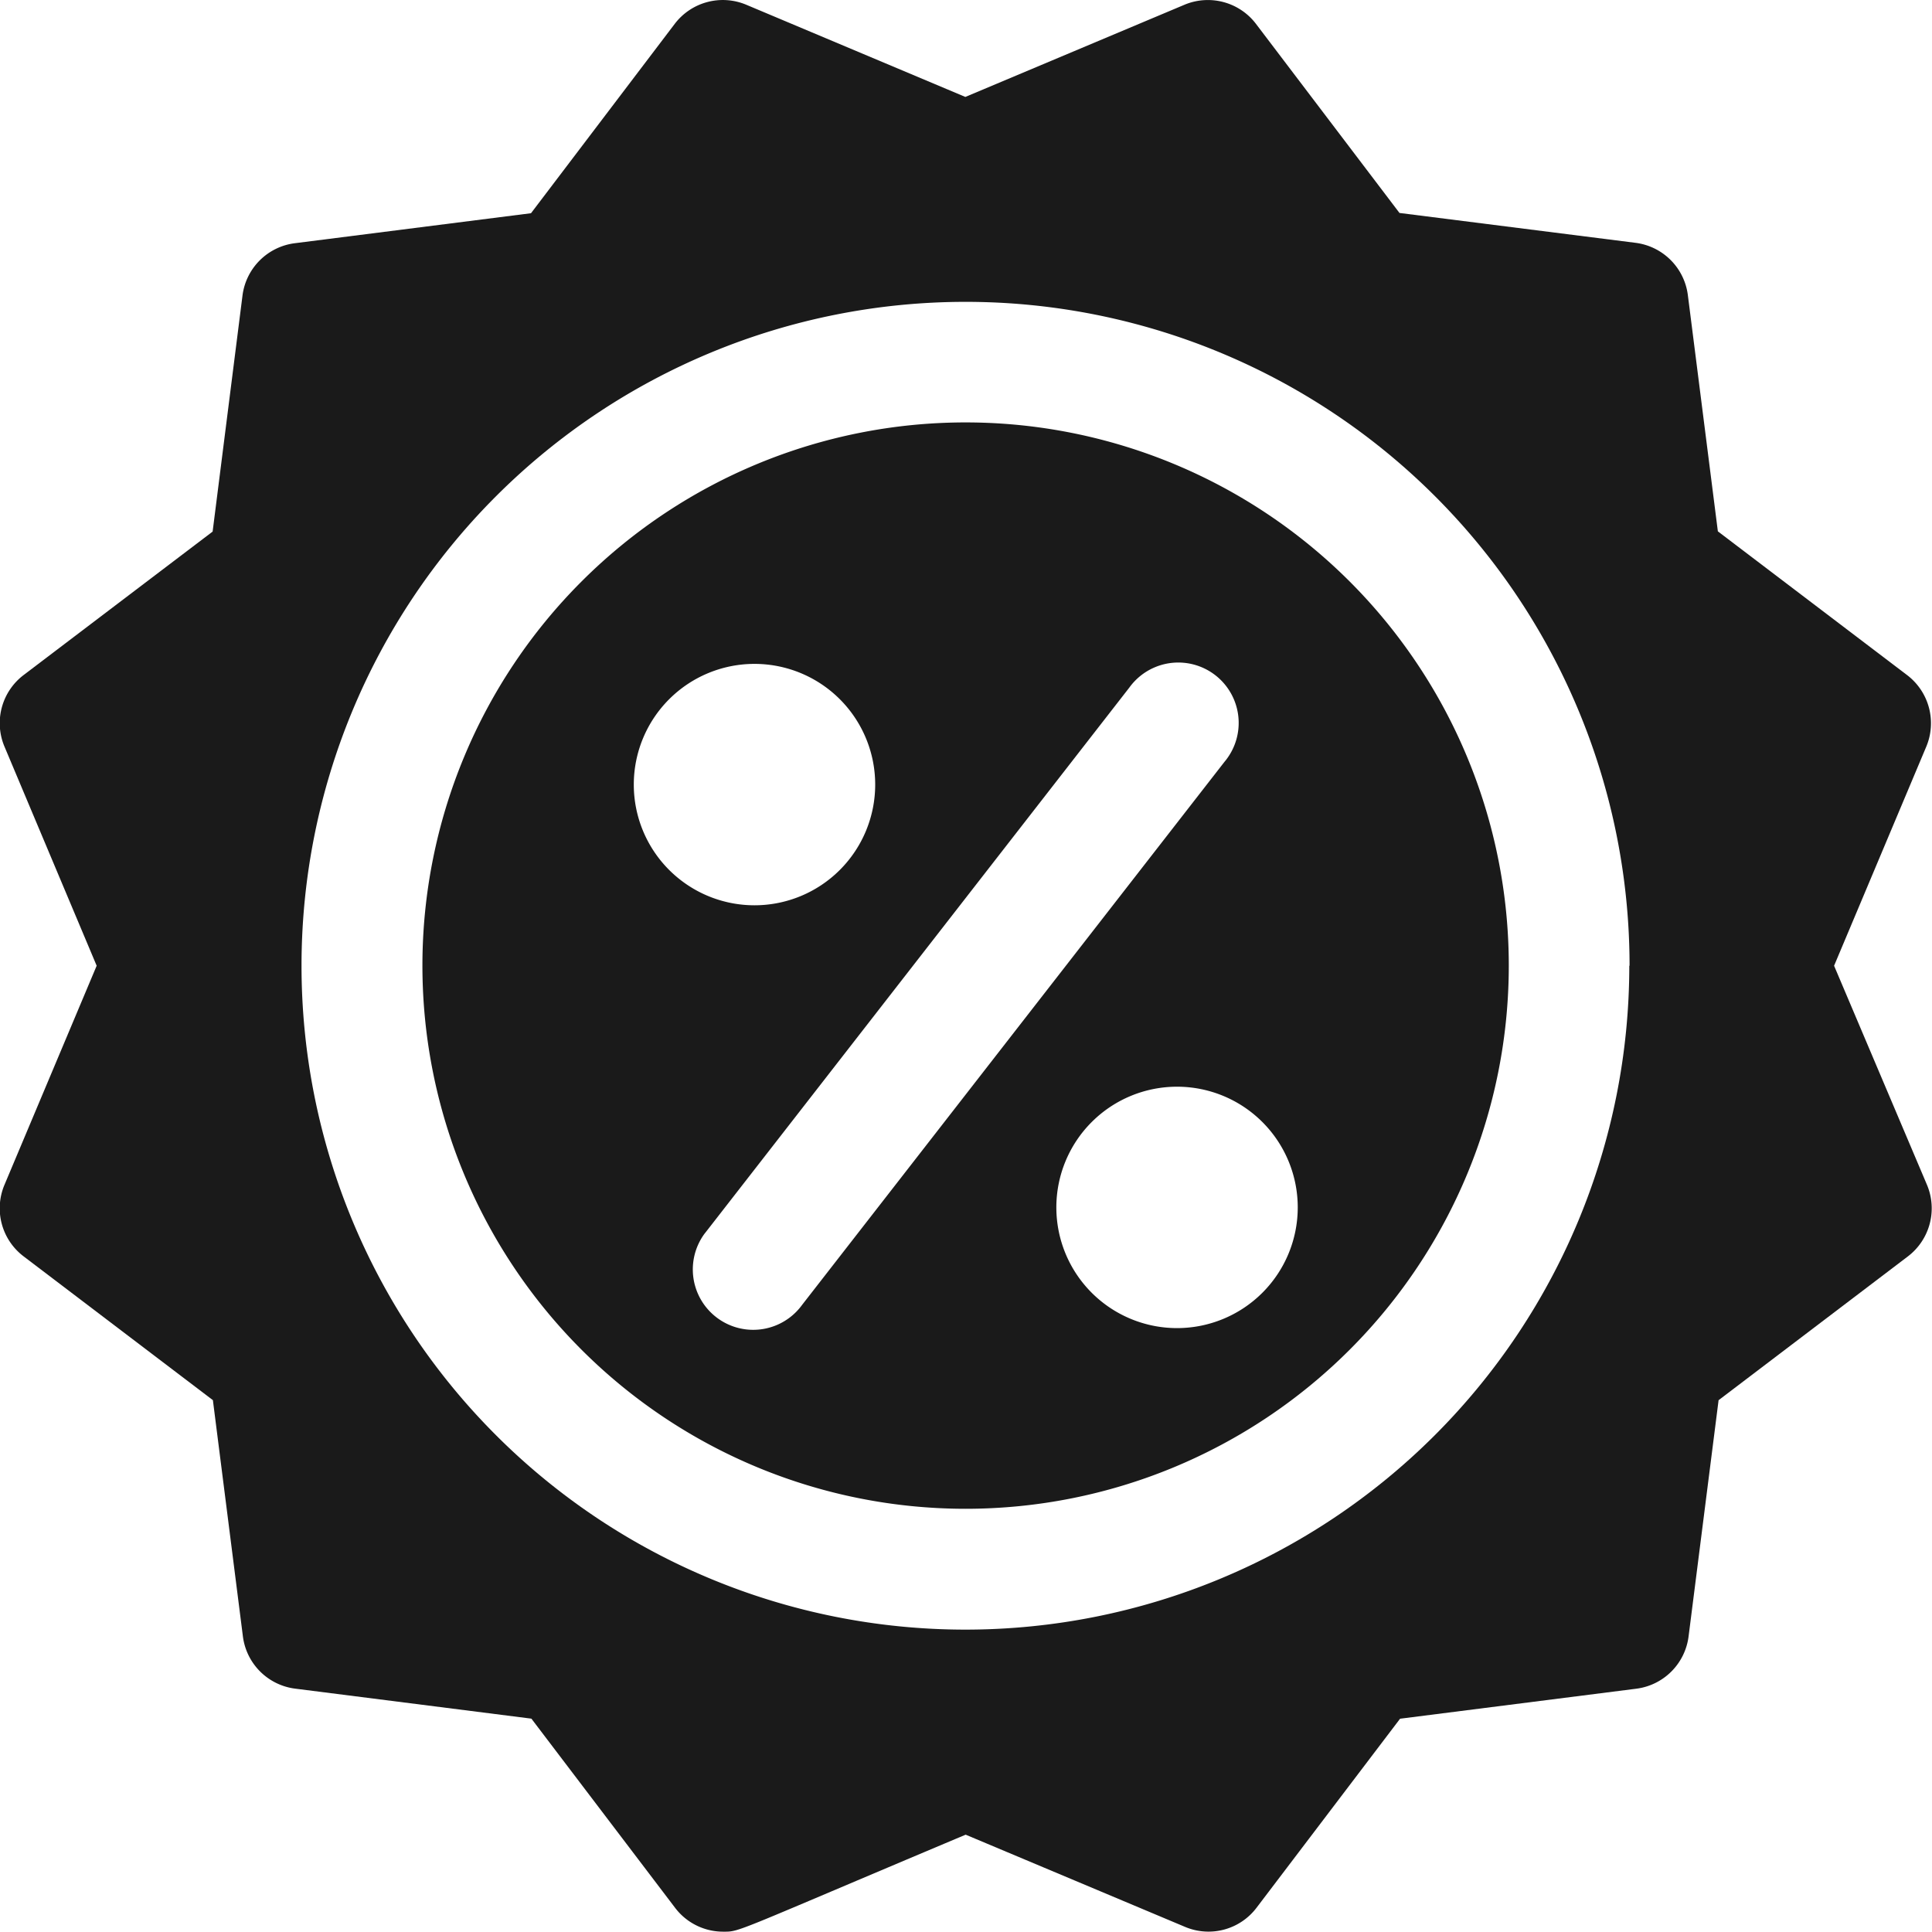
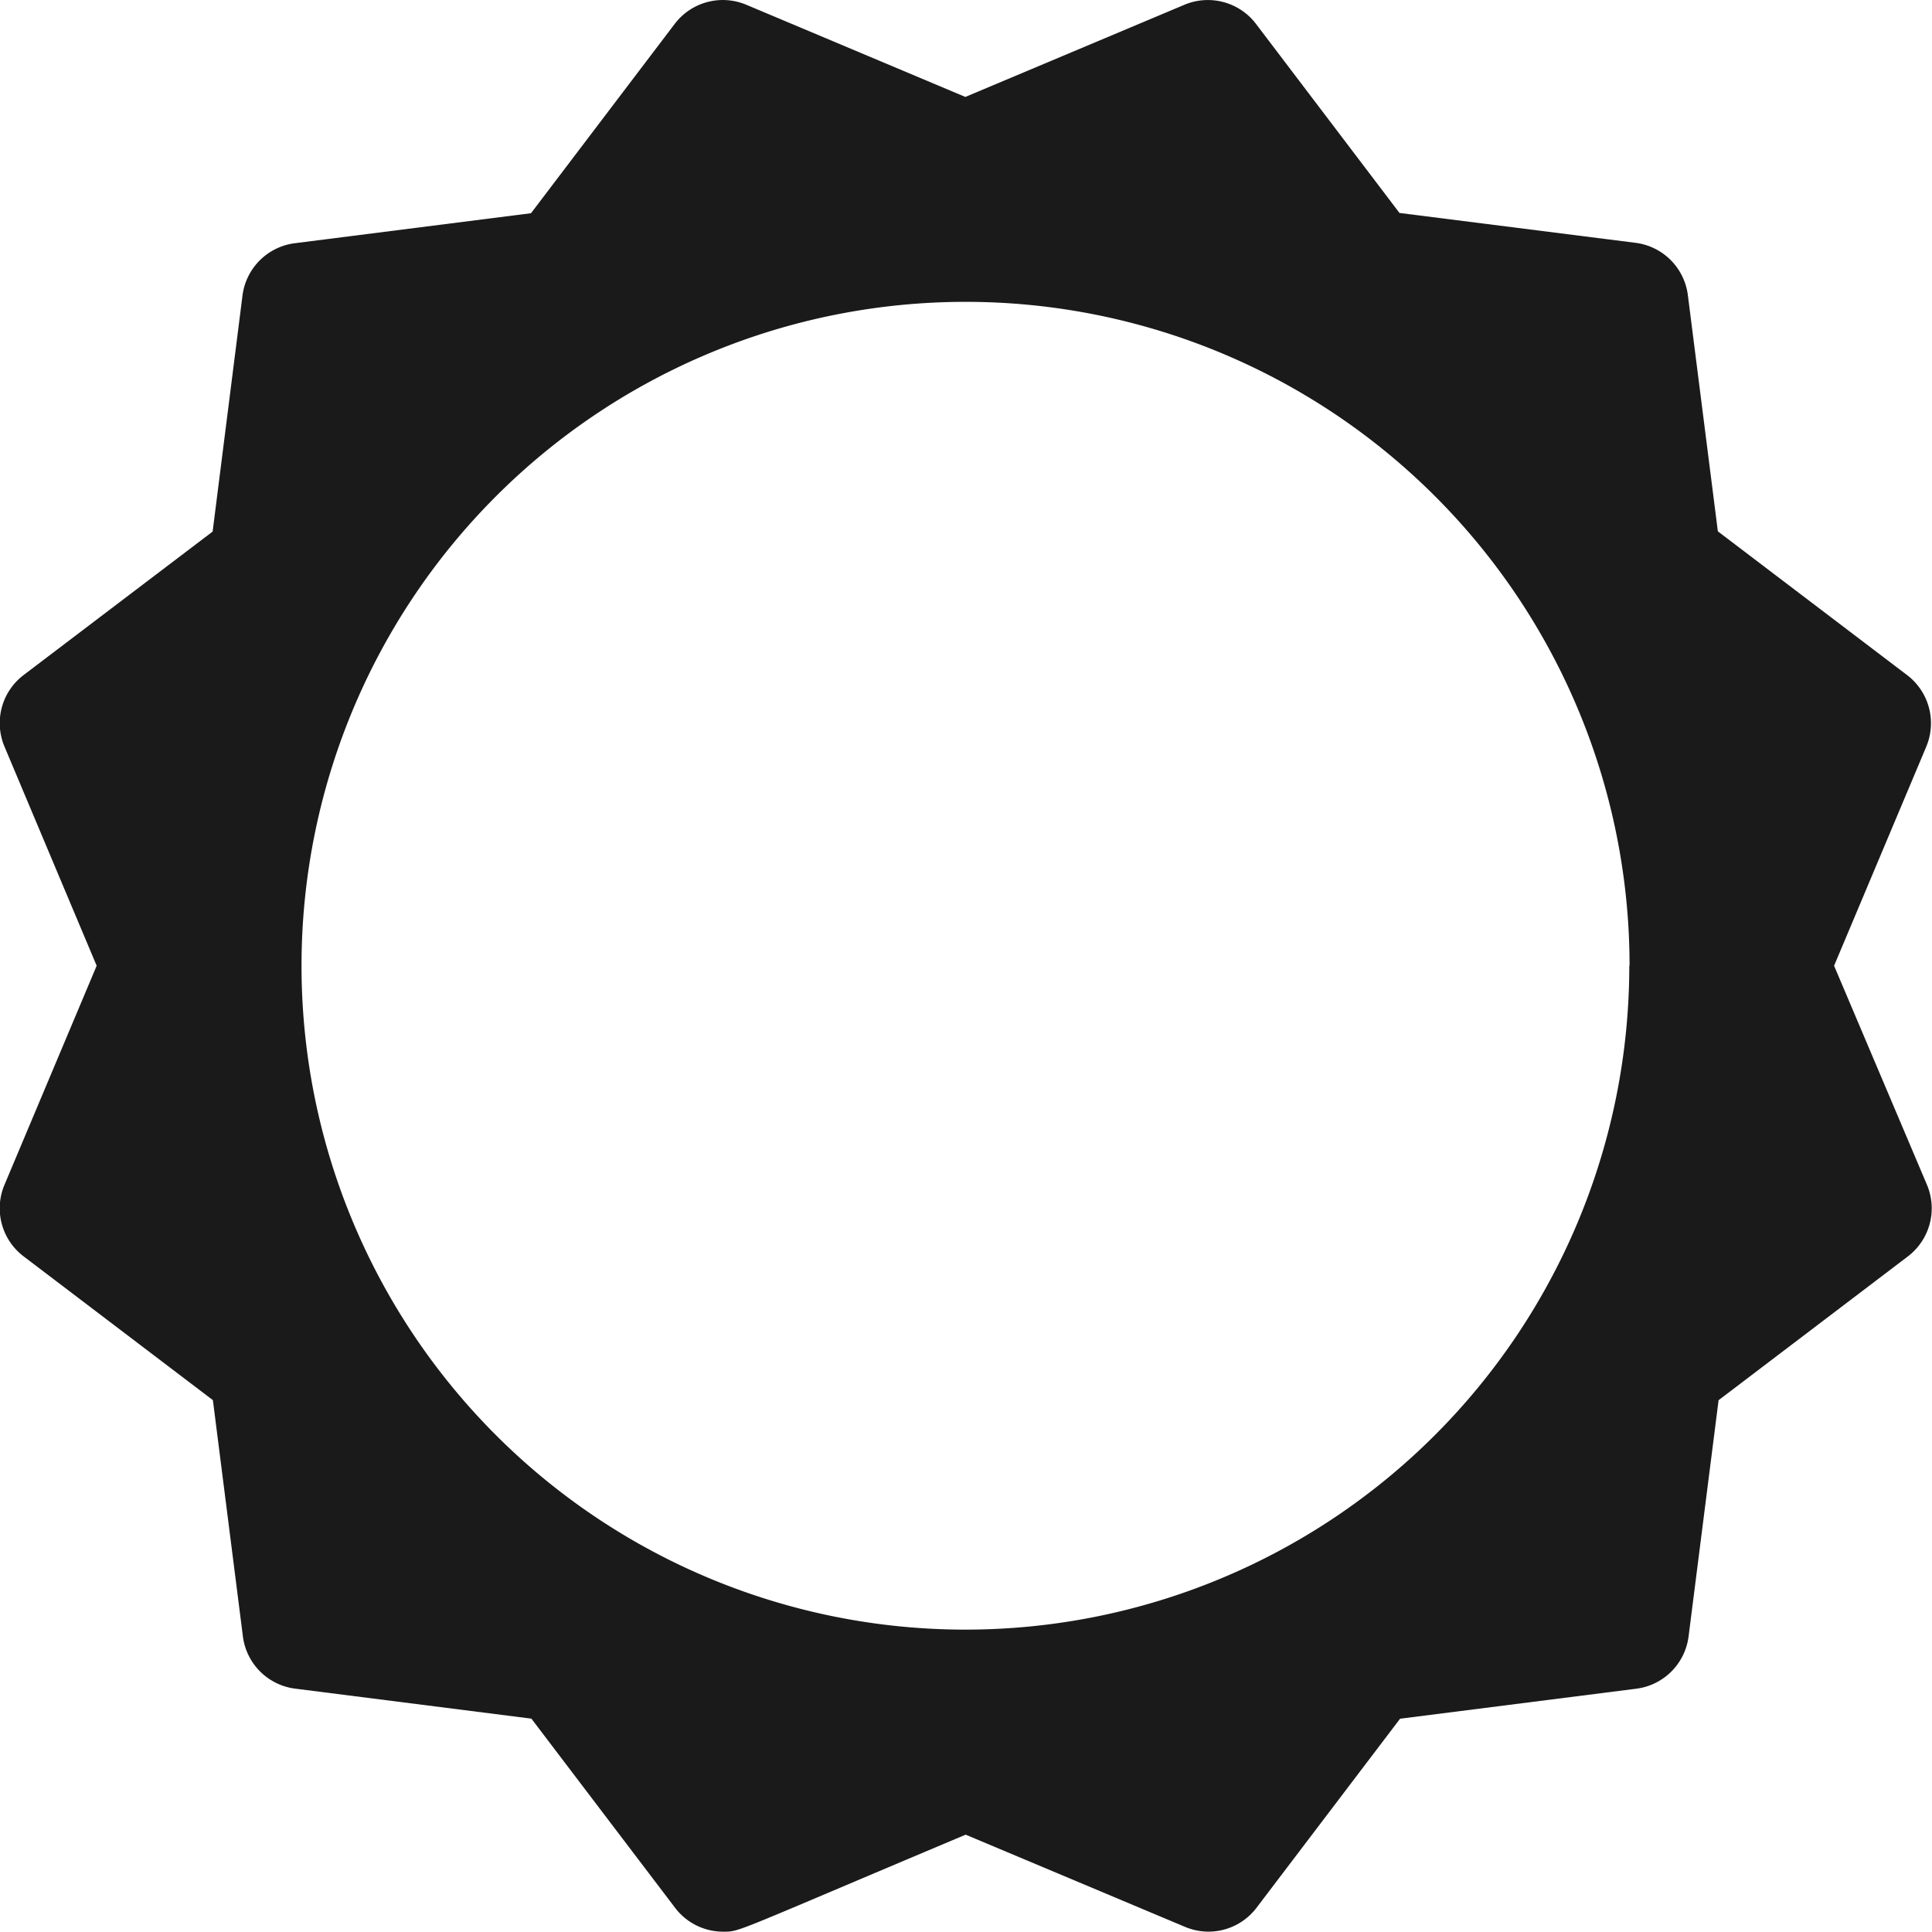
<svg xmlns="http://www.w3.org/2000/svg" width="29.34" height="29.335" viewBox="0 0 29.34 29.335">
  <g id="discount" transform="translate(-180.647 -730.496)">
    <path id="Path_1832" data-name="Path 1832" d="M208.5,745.162l1.4-3.327a.919.919,0,0,0-.29-1.086l-2.875-2.184-.455-3.582a.917.917,0,0,0-.8-.8l-3.58-.453-2.179-2.871a.918.918,0,0,0-1.086-.291l-3.328,1.4-3.327-1.4a.918.918,0,0,0-1.086.29l-2.183,2.876-3.582.455a.917.917,0,0,0-.8.8l-.453,3.58-2.871,2.179a.917.917,0,0,0-.29,1.086l1.4,3.328-1.4,3.327a.916.916,0,0,0,.29,1.086l2.875,2.184.455,3.582a.916.916,0,0,0,.8.8l3.582.455,2.184,2.875a.915.915,0,0,0,.728.36c.262,0,.115.029,3.683-1.473l3.331,1.4a.915.915,0,0,0,1.086-.29l2.18-2.871,3.582-.455a.917.917,0,0,0,.8-.8l.455-3.582,2.875-2.184a.918.918,0,0,0,.29-1.086Zm-3.11,0a10.082,10.082,0,1,1-10.082-10.082h0A10.082,10.082,0,0,1,205.394,745.162Z" fill="#1a1a1a" />
-     <path id="Path_1833" data-name="Path 1833" d="M195.313,736.911a8.249,8.249,0,1,0,8.247,8.252,8.249,8.249,0,0,0-8.247-8.252Zm-5.041,5.5a1.833,1.833,0,1,1,1.833,1.833,1.833,1.833,0,0,1-1.833-1.833Zm2.557,7.9a.917.917,0,0,1-1.487-1.074l.04-.051,6.416-8.249a.917.917,0,1,1,1.486,1.075.613.613,0,0,1-.039.05Zm5.693.354a1.833,1.833,0,1,1,1.833-1.833,1.833,1.833,0,0,1-1.833,1.833Z" fill="#1a1a1a" />
  </g>
</svg>